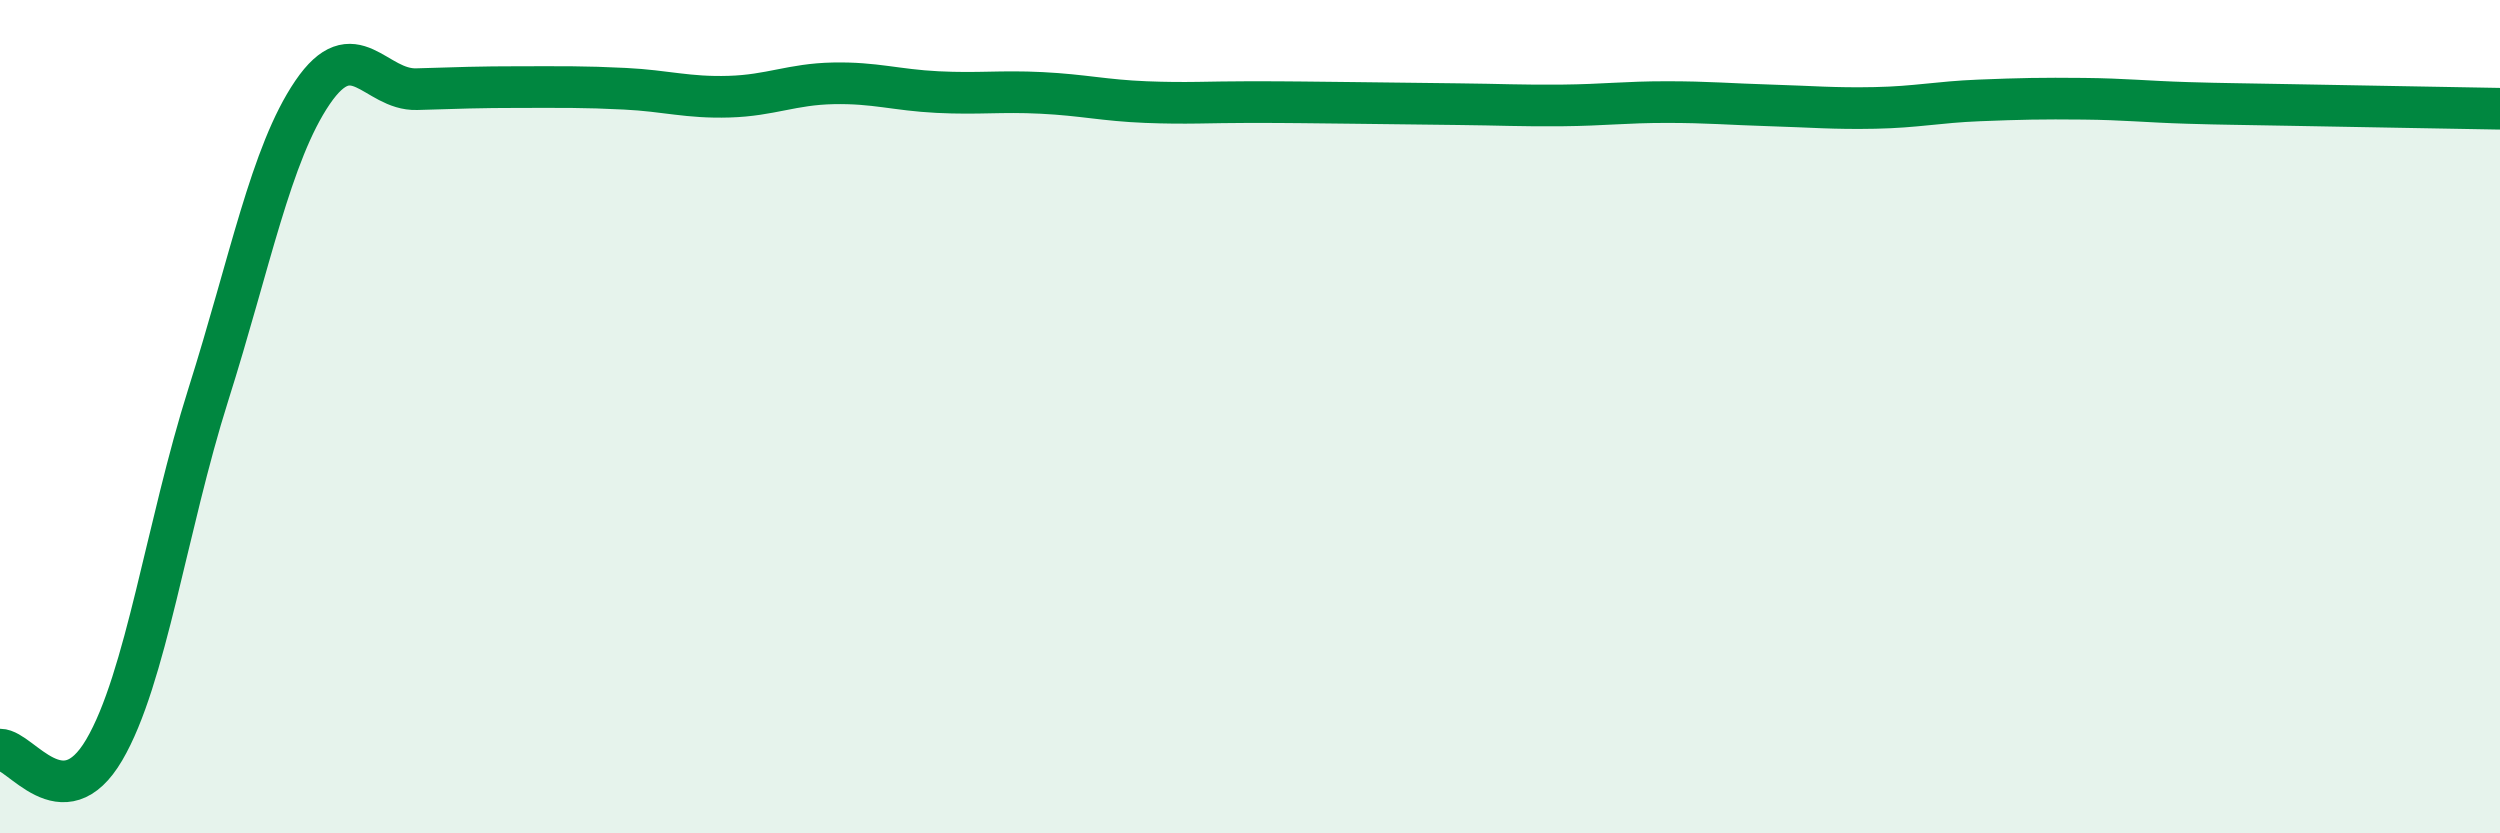
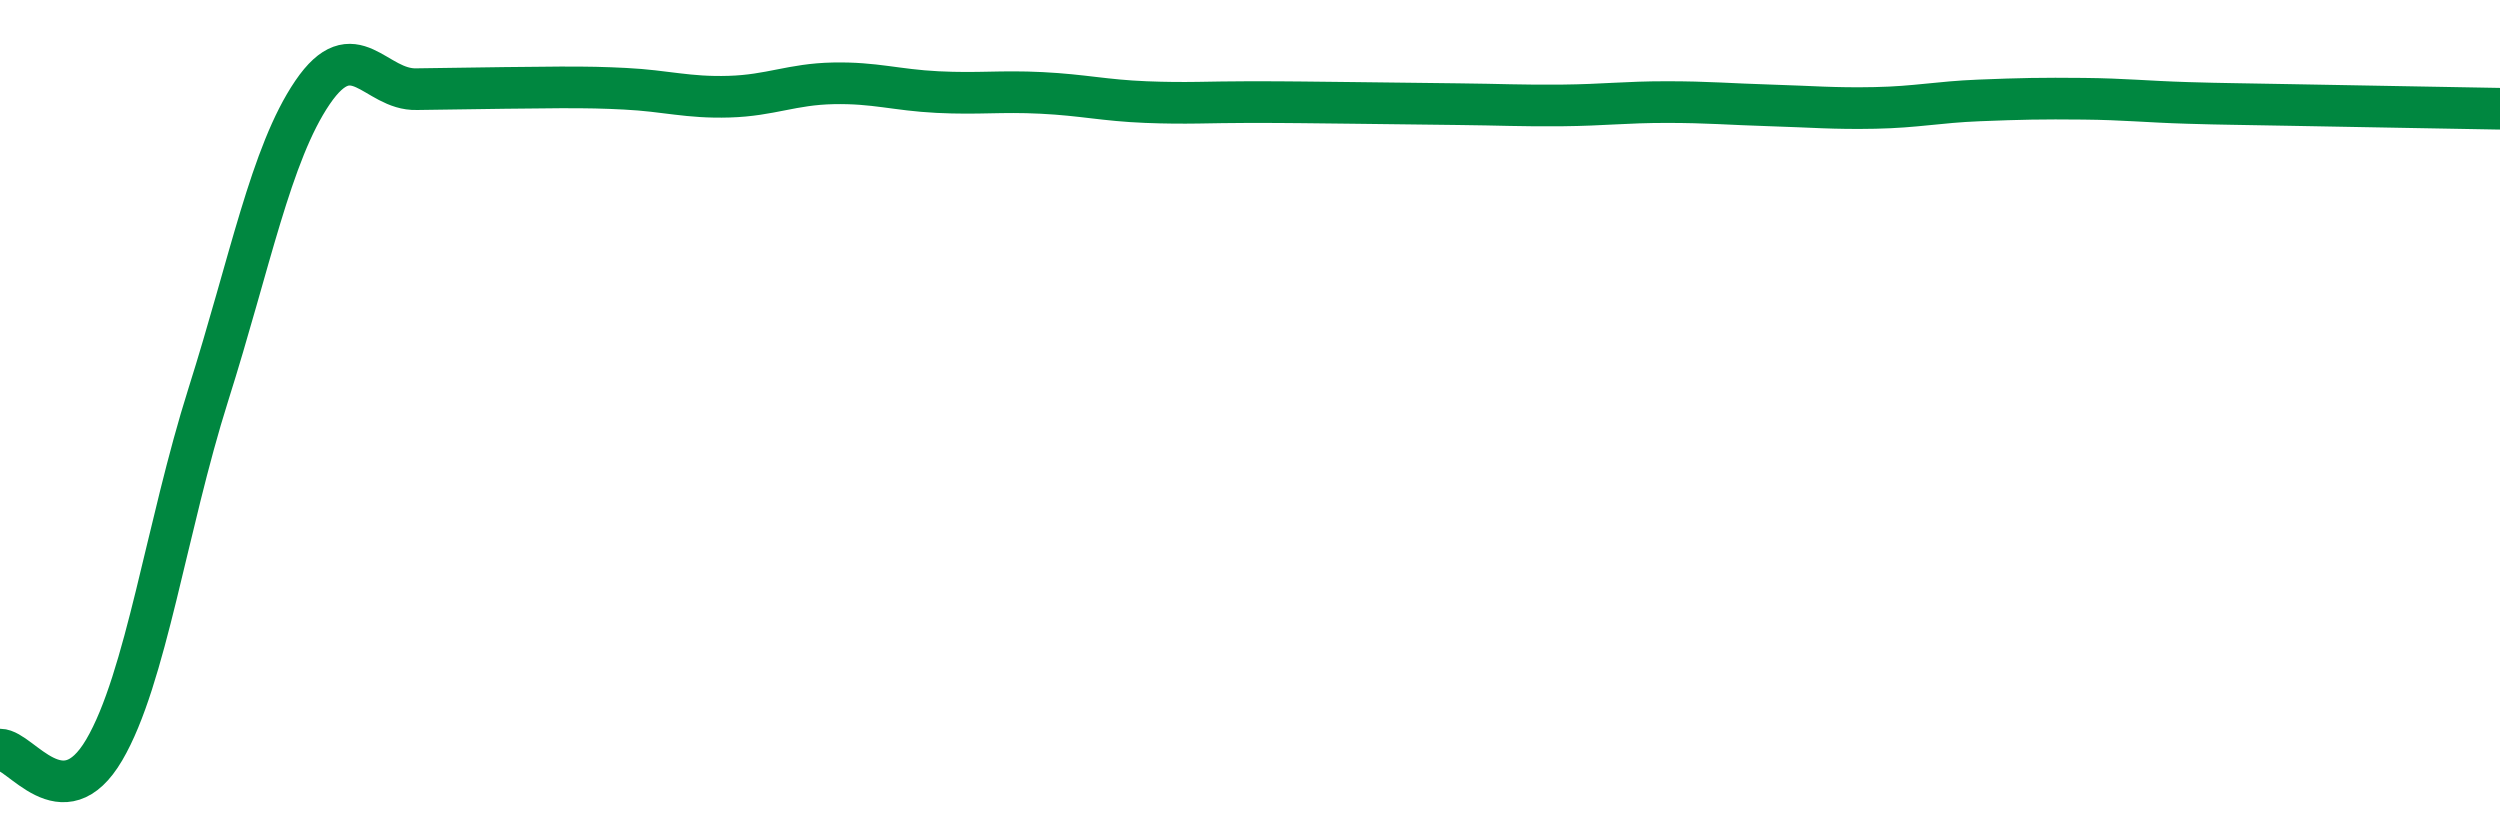
<svg xmlns="http://www.w3.org/2000/svg" width="60" height="20" viewBox="0 0 60 20">
-   <path d="M 0,17.99 C 0.5,17.99 1.5,19.7 2.5,18 C 3.5,16.3 4,12.63 5,9.47 C 6,6.31 6.5,3.69 7.5,2.22 C 8.5,0.75 9,2.17 10,2.14 C 11,2.11 11.5,2.09 12.5,2.09 C 13.5,2.09 14,2.08 15,2.13 C 16,2.18 16.5,2.35 17.5,2.32 C 18.5,2.29 19,2.02 20,2 C 21,1.98 21.5,2.16 22.5,2.21 C 23.5,2.26 24,2.18 25,2.23 C 26,2.28 26.5,2.41 27.5,2.45 C 28.5,2.49 29,2.45 30,2.45 C 31,2.45 31.5,2.46 32.5,2.47 C 33.5,2.48 34,2.49 35,2.5 C 36,2.51 36.5,2.54 37.5,2.53 C 38.5,2.52 39,2.45 40,2.45 C 41,2.45 41.5,2.5 42.5,2.53 C 43.5,2.56 44,2.61 45,2.59 C 46,2.57 46.5,2.45 47.5,2.41 C 48.5,2.37 49,2.36 50,2.37 C 51,2.38 51.5,2.44 52.5,2.47 C 53.5,2.5 53.5,2.49 55,2.52 C 56.5,2.55 59,2.59 60,2.61L60 20L0 20Z" fill="#008740" opacity="0.1" stroke-linecap="round" stroke-linejoin="round" />
-   <path d="M 0,17.99 C 0.5,17.99 1.5,19.7 2.5,18 C 3.5,16.3 4,12.63 5,9.47 C 6,6.31 6.5,3.69 7.5,2.22 C 8.5,0.75 9,2.17 10,2.14 C 11,2.11 11.5,2.09 12.5,2.09 C 13.5,2.09 14,2.08 15,2.13 C 16,2.18 16.5,2.35 17.5,2.32 C 18.5,2.29 19,2.02 20,2 C 21,1.98 21.5,2.16 22.5,2.21 C 23.5,2.26 24,2.18 25,2.23 C 26,2.28 26.5,2.41 27.5,2.45 C 28.5,2.49 29,2.45 30,2.45 C 31,2.45 31.5,2.46 32.5,2.47 C 33.5,2.48 34,2.49 35,2.5 C 36,2.51 36.5,2.54 37.5,2.53 C 38.5,2.52 39,2.45 40,2.45 C 41,2.45 41.5,2.5 42.5,2.53 C 43.5,2.56 44,2.61 45,2.59 C 46,2.57 46.5,2.45 47.5,2.41 C 48.5,2.37 49,2.36 50,2.37 C 51,2.38 51.5,2.44 52.5,2.47 C 53.5,2.5 53.5,2.49 55,2.52 C 56.5,2.55 59,2.59 60,2.61" stroke="#008740" stroke-width="1" fill="none" stroke-linecap="round" stroke-linejoin="round" />
+   <path d="M 0,17.99 C 0.5,17.99 1.5,19.7 2.5,18 C 3.5,16.3 4,12.63 5,9.47 C 6,6.31 6.5,3.69 7.5,2.22 C 8.5,0.75 9,2.17 10,2.14 C 13.5,2.09 14,2.08 15,2.13 C 16,2.18 16.5,2.35 17.5,2.32 C 18.5,2.29 19,2.02 20,2 C 21,1.98 21.5,2.16 22.5,2.21 C 23.5,2.26 24,2.18 25,2.23 C 26,2.28 26.5,2.41 27.5,2.45 C 28.5,2.49 29,2.45 30,2.45 C 31,2.45 31.5,2.46 32.5,2.47 C 33.5,2.48 34,2.49 35,2.5 C 36,2.51 36.5,2.54 37.5,2.53 C 38.5,2.52 39,2.45 40,2.45 C 41,2.45 41.5,2.5 42.5,2.53 C 43.5,2.56 44,2.61 45,2.59 C 46,2.57 46.5,2.45 47.5,2.41 C 48.5,2.37 49,2.36 50,2.37 C 51,2.38 51.5,2.44 52.5,2.47 C 53.5,2.5 53.5,2.49 55,2.52 C 56.5,2.55 59,2.59 60,2.61" stroke="#008740" stroke-width="1" fill="none" stroke-linecap="round" stroke-linejoin="round" />
</svg>